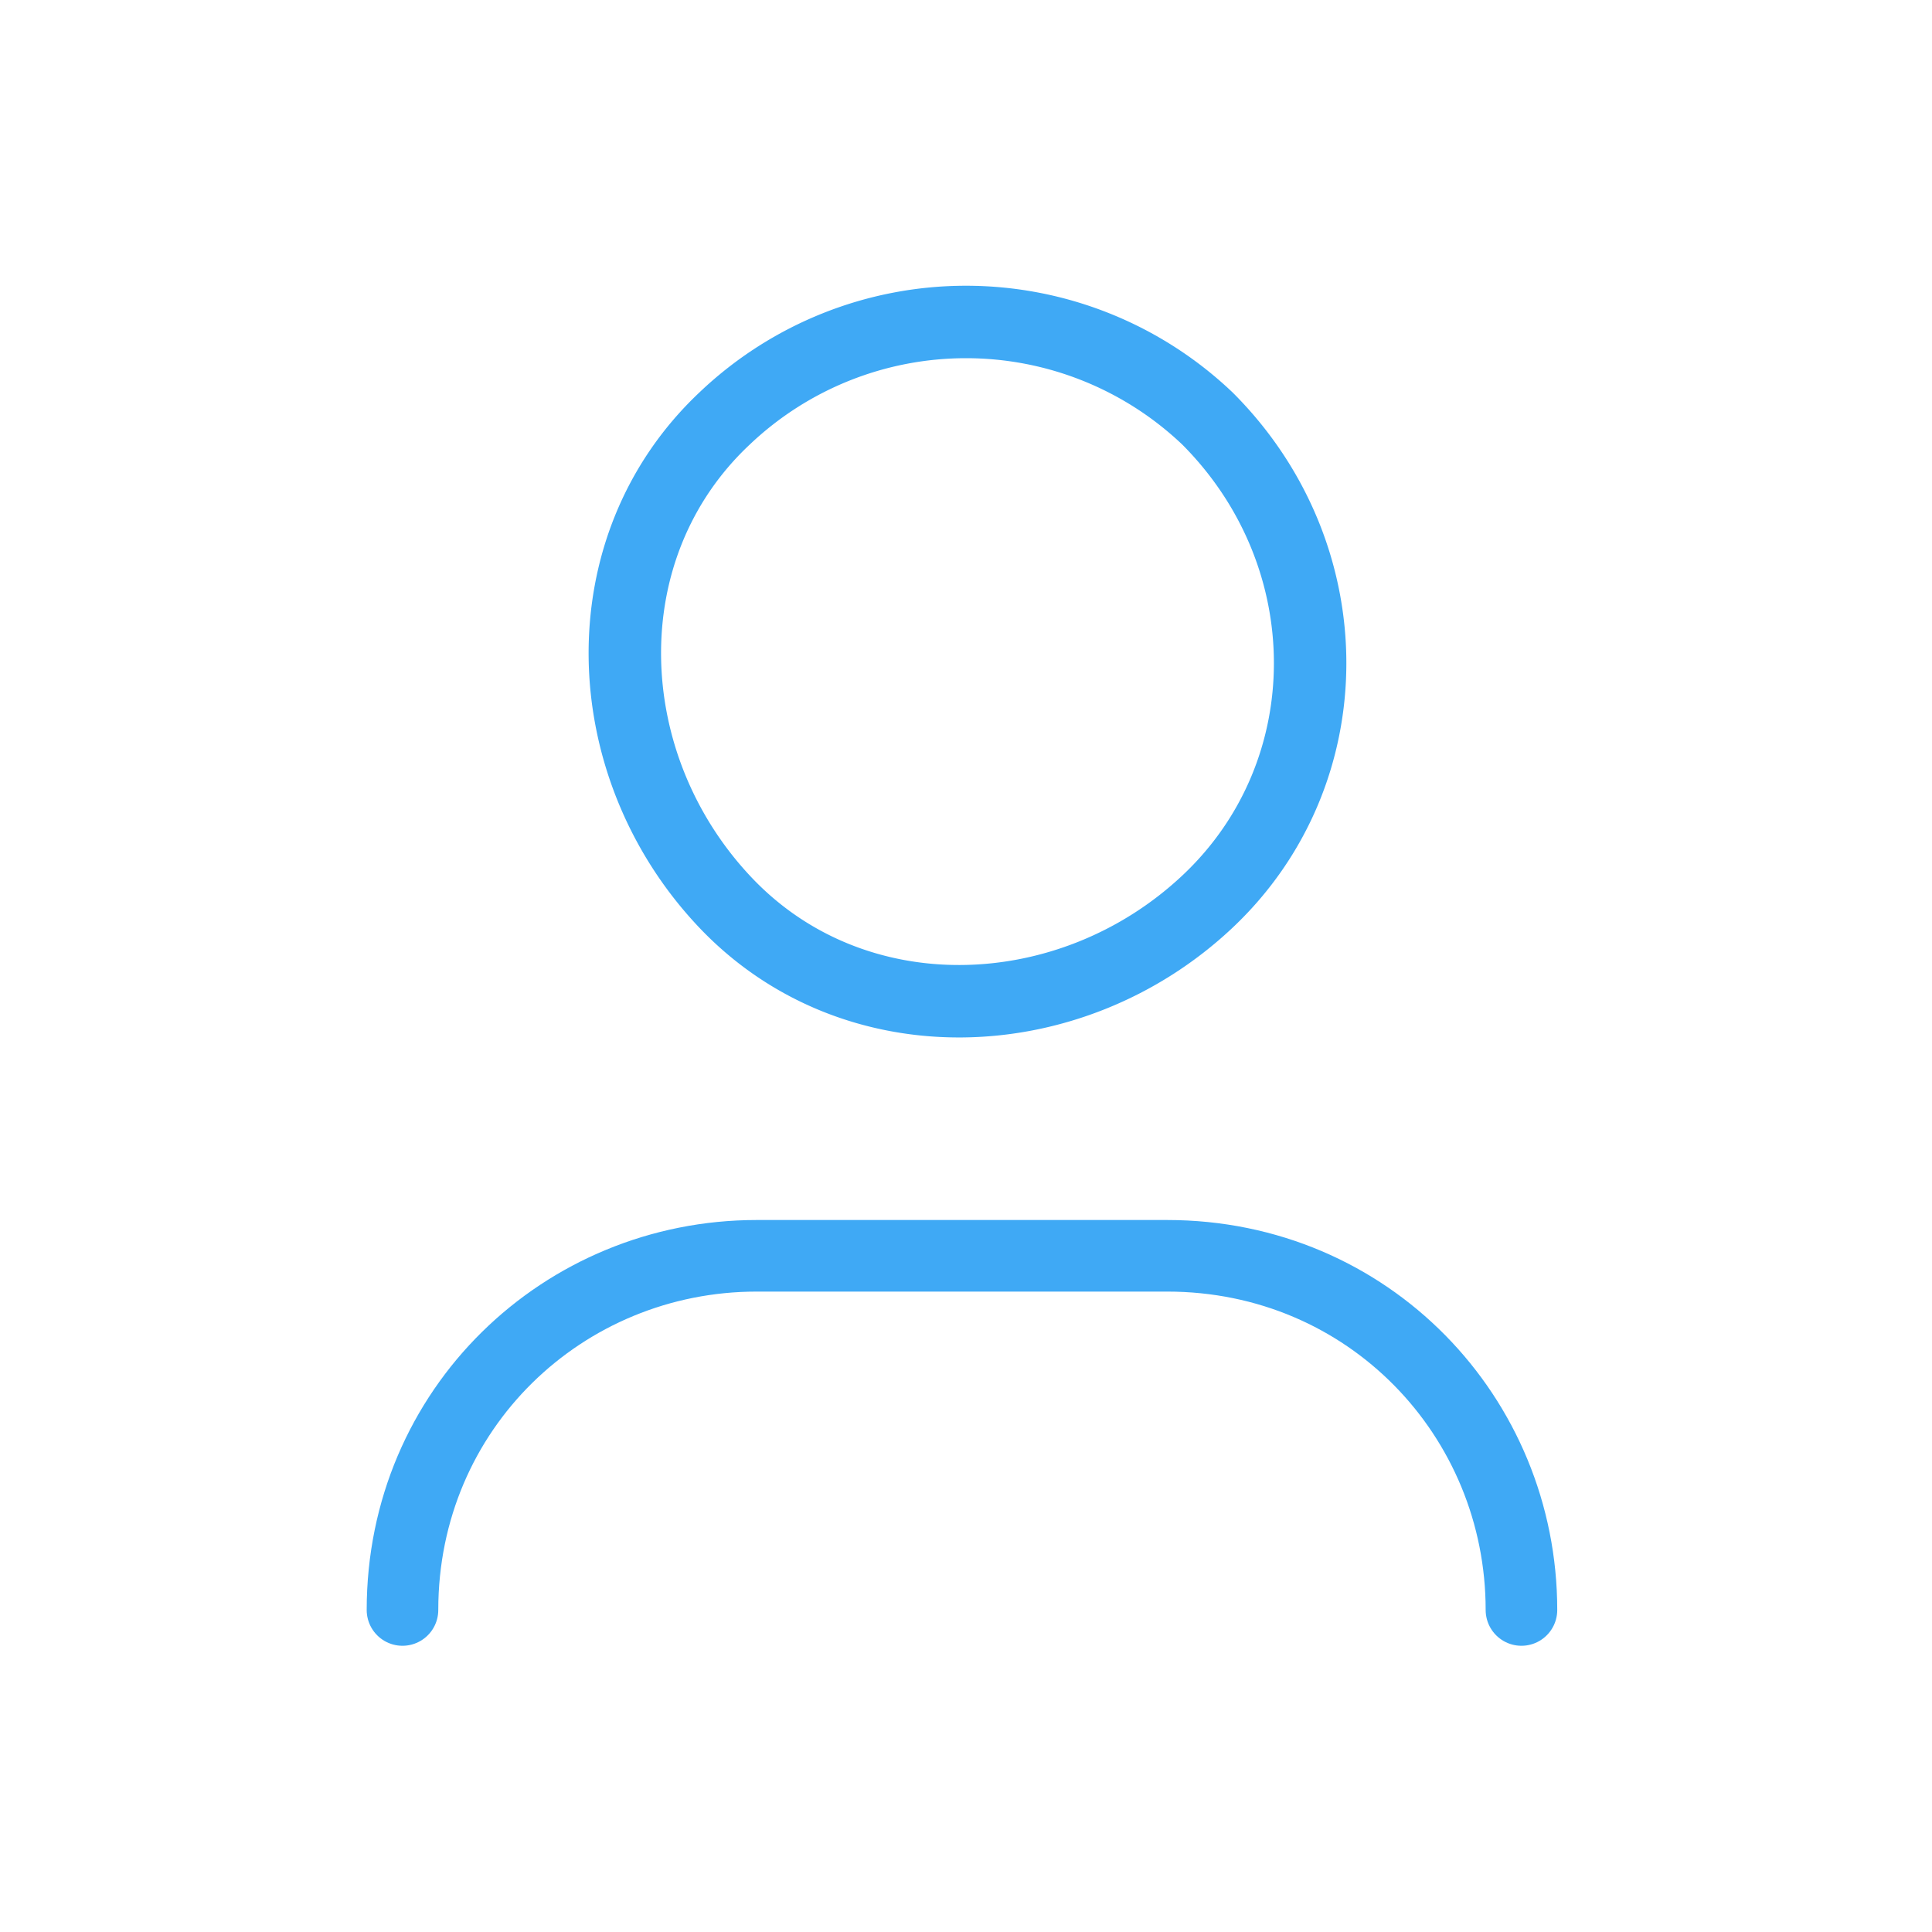
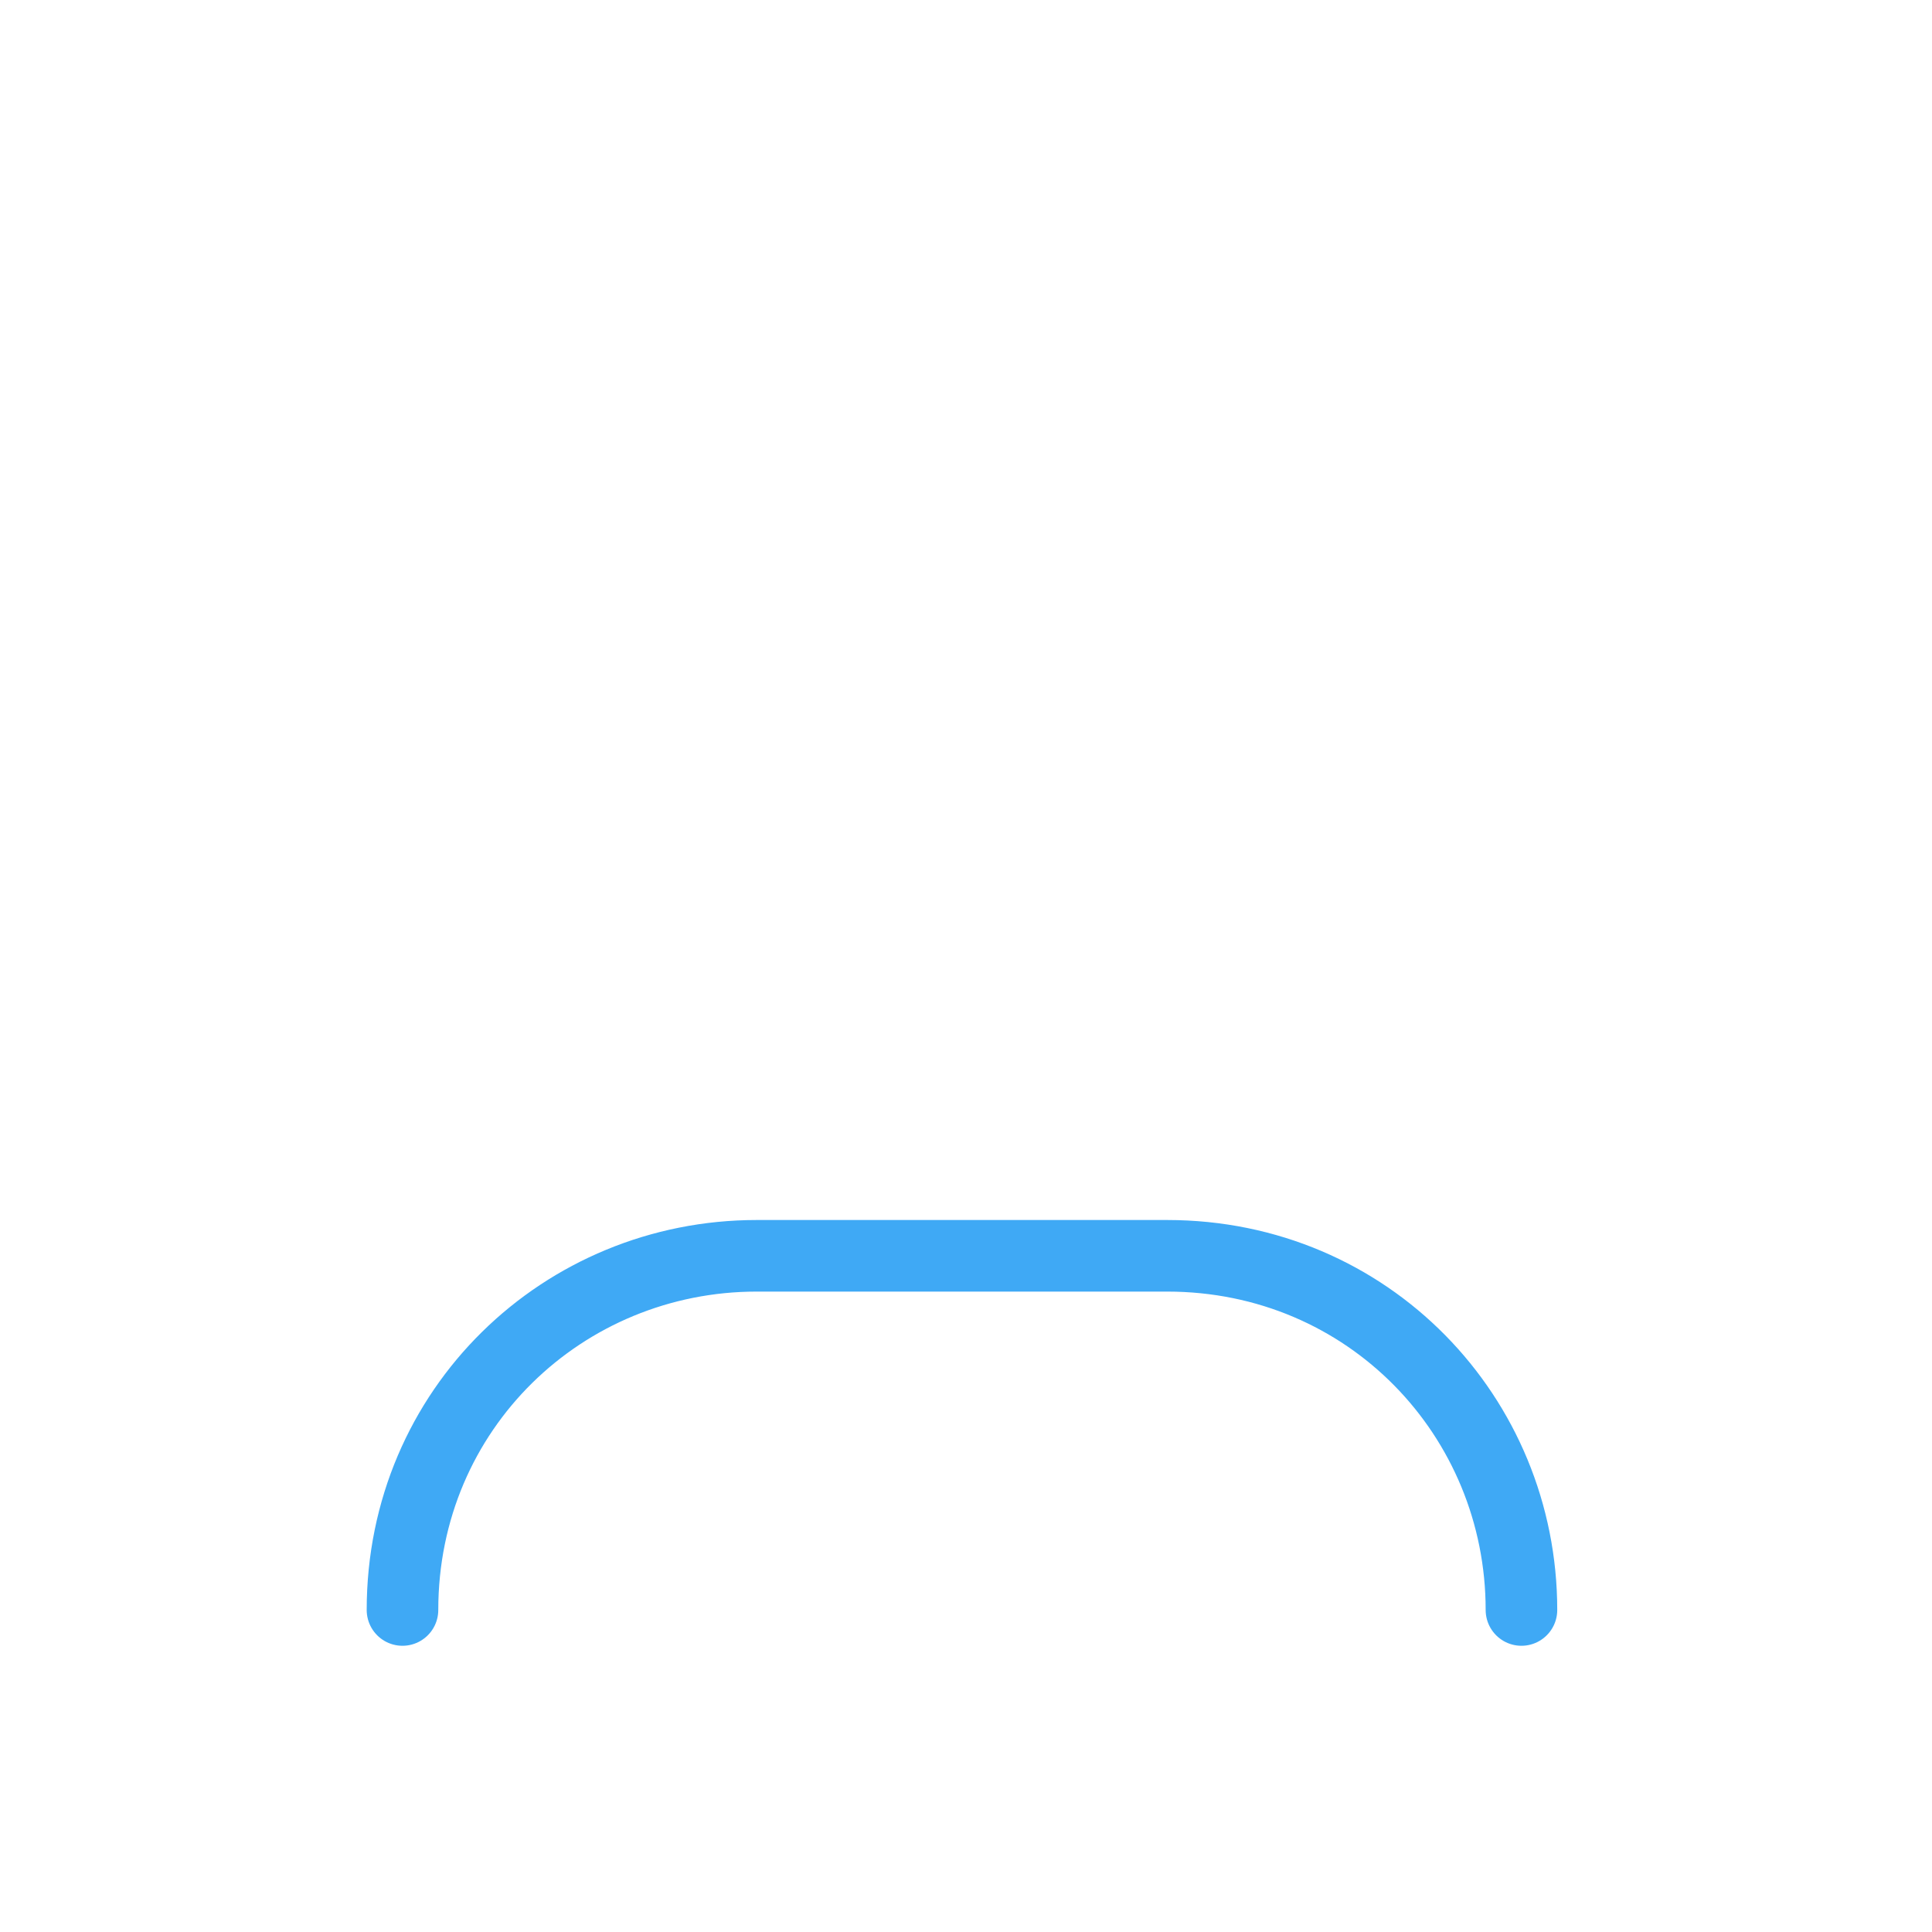
<svg xmlns="http://www.w3.org/2000/svg" width="40" height="40" fill="none" viewBox="0 0 40 40">
  <path stroke="#3FA9F5" stroke-linecap="round" stroke-linejoin="round" stroke-width="1.482" d="M8.333 33.333c0-4.166 3.333-7.333 7.333-7.333h8.5c4.167 0 7.334 3.333 7.334 7.333" />
-   <path stroke="#3FA9F5" stroke-linecap="round" stroke-linejoin="round" stroke-width="1.5" d="M25 8.666c2.833 2.834 2.833 7.334 0 10-2.834 2.667-7.334 2.834-10 0-2.667-2.833-2.834-7.333 0-10a7.25 7.25 0 0110 0" />
</svg>